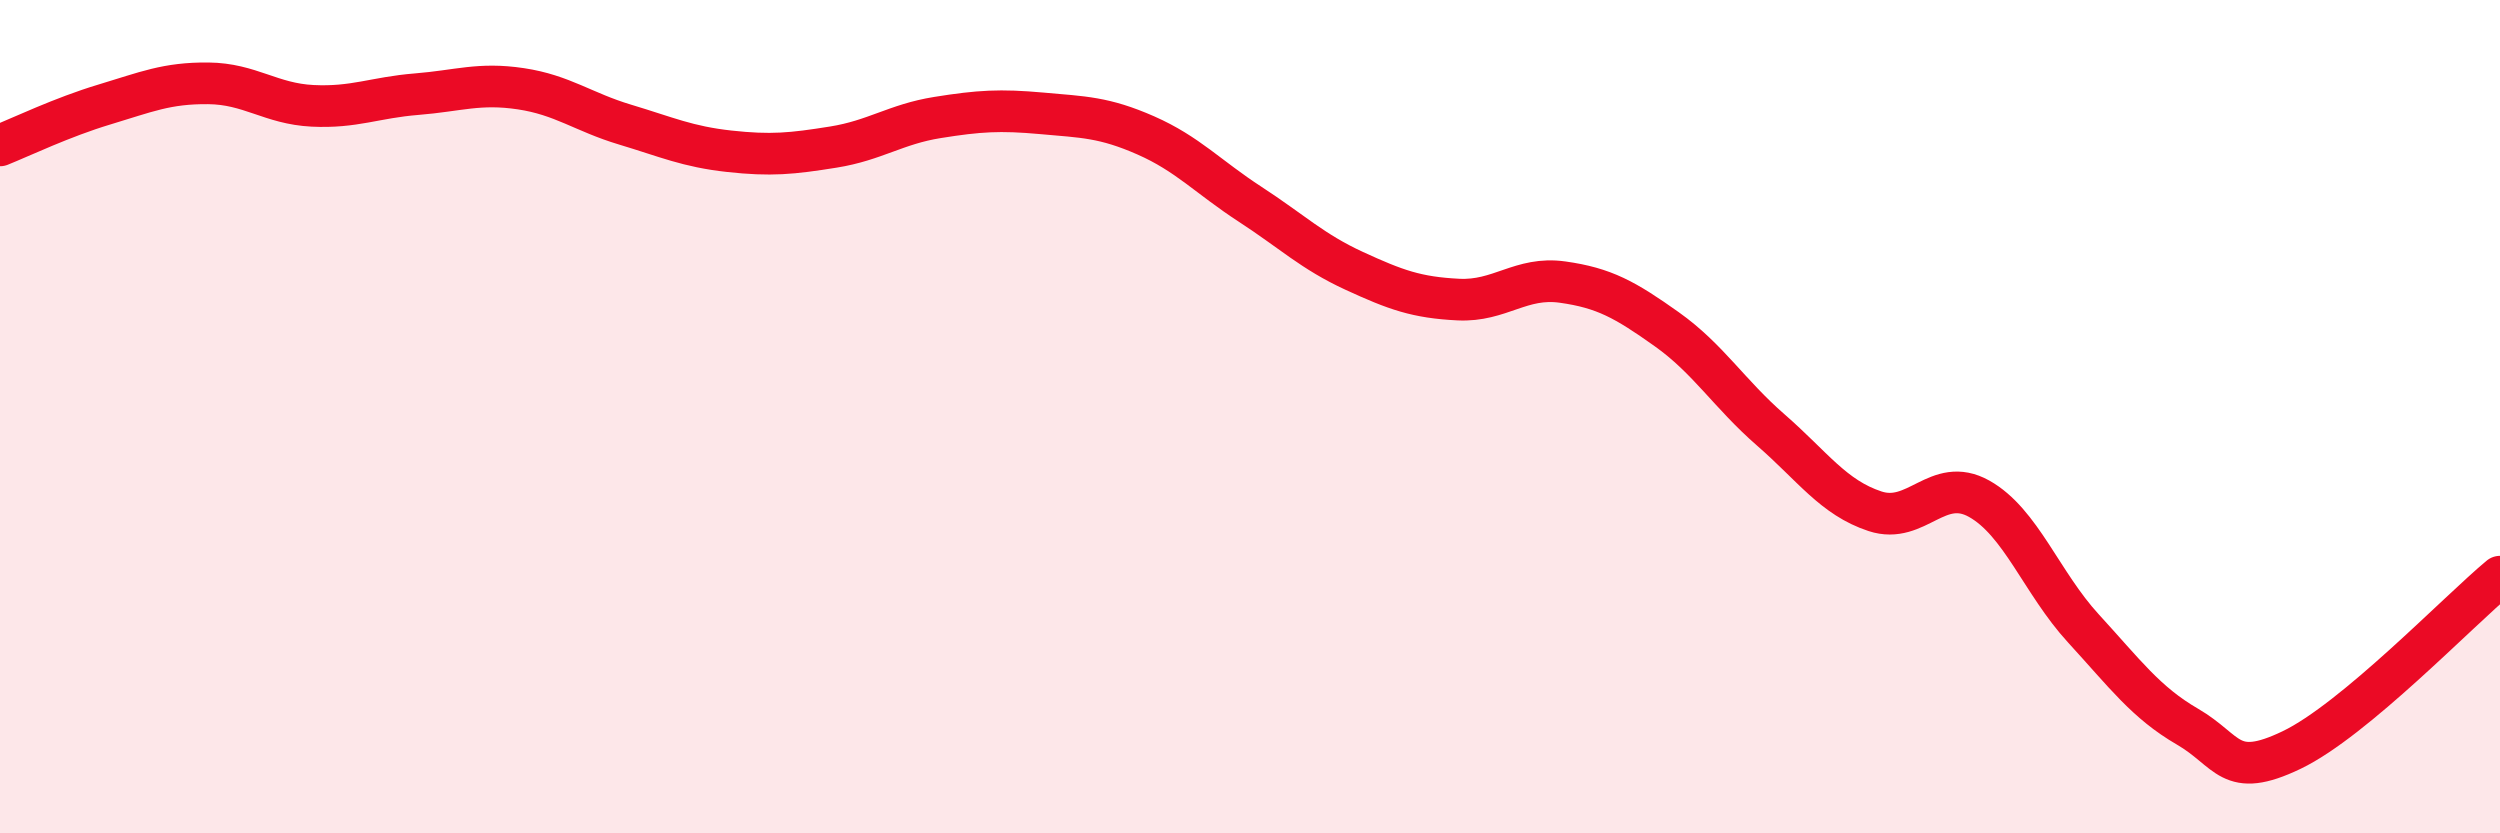
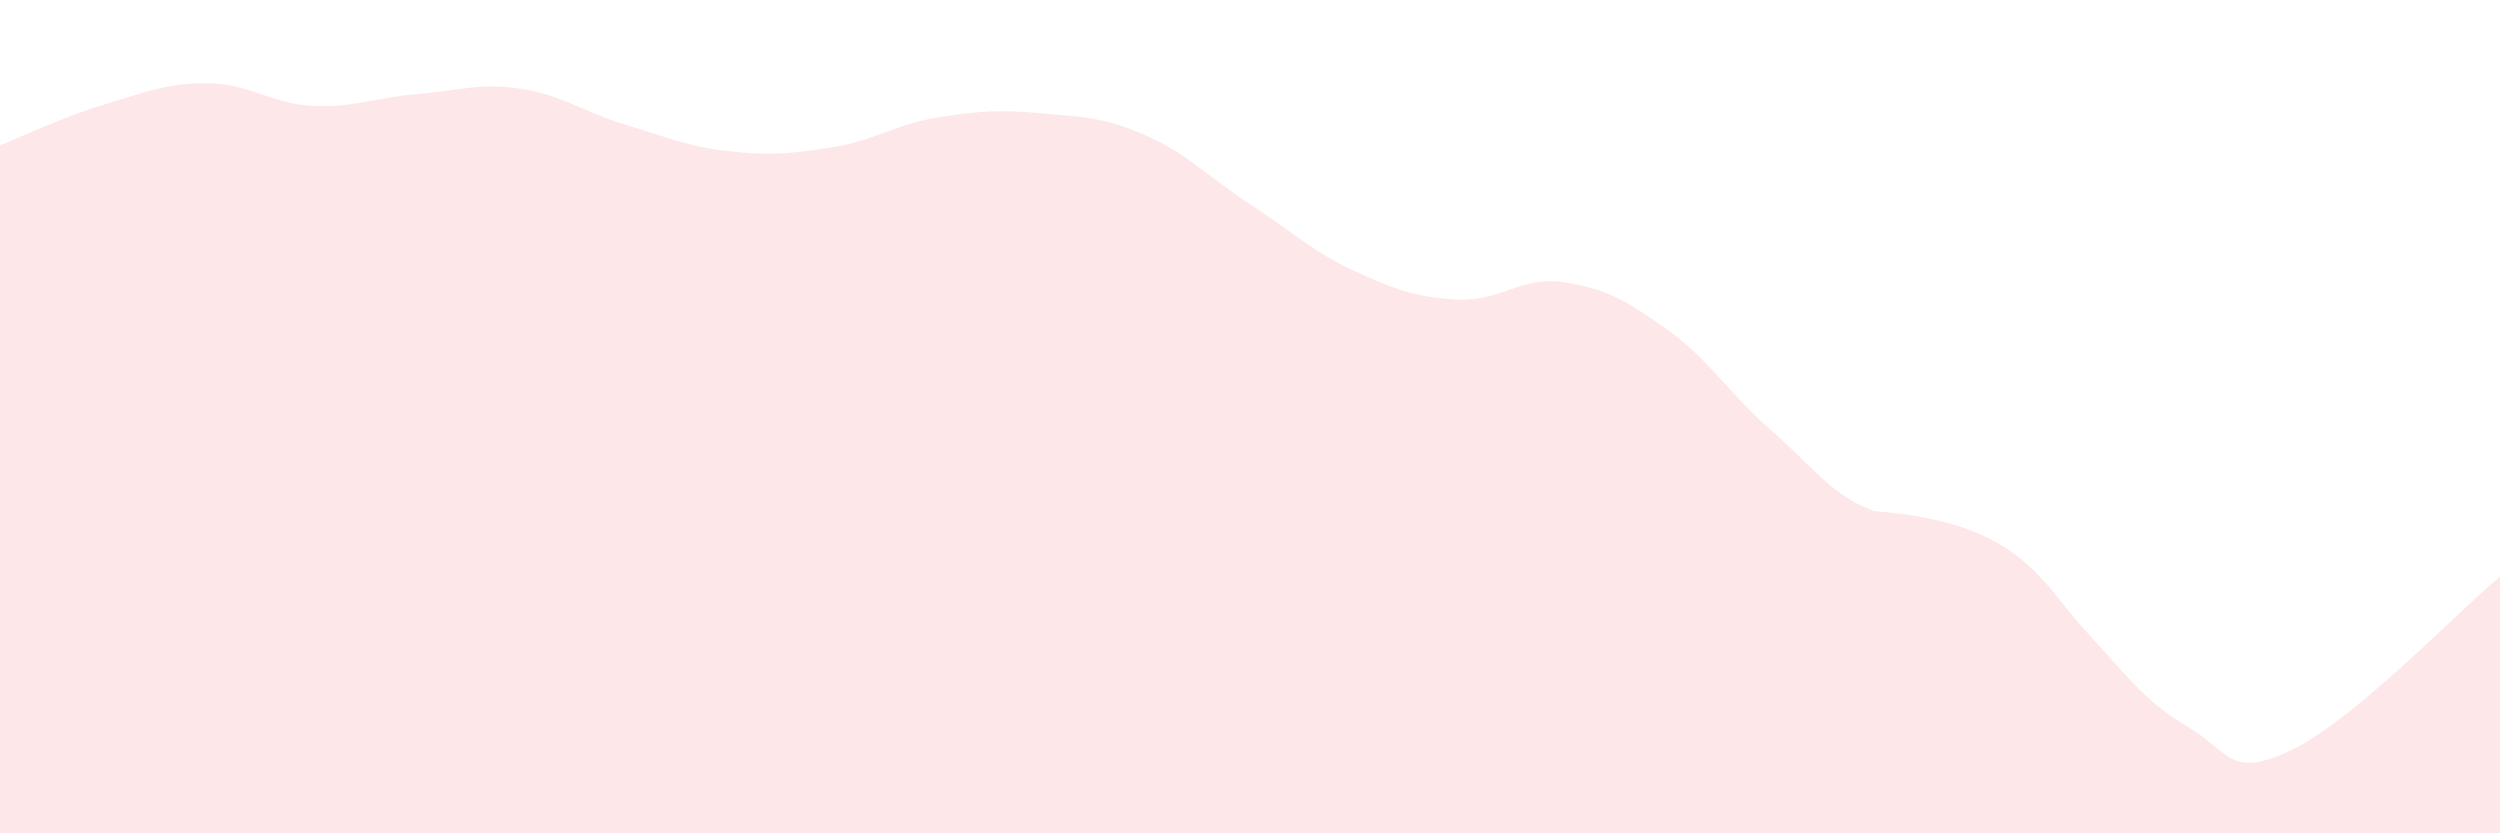
<svg xmlns="http://www.w3.org/2000/svg" width="60" height="20" viewBox="0 0 60 20">
-   <path d="M 0,3.49 C 0.5,3.29 1.5,2.81 2.5,2.51 C 3.5,2.21 4,1.99 5,2 C 6,2.01 6.5,2.49 7.5,2.54 C 8.5,2.59 9,2.34 10,2.26 C 11,2.18 11.5,1.98 12.5,2.13 C 13.5,2.28 14,2.69 15,2.99 C 16,3.29 16.5,3.52 17.5,3.63 C 18.5,3.74 19,3.69 20,3.53 C 21,3.37 21.5,2.98 22.5,2.82 C 23.5,2.66 24,2.63 25,2.72 C 26,2.81 26.5,2.81 27.5,3.25 C 28.5,3.69 29,4.25 30,4.9 C 31,5.55 31.5,6.04 32.5,6.5 C 33.5,6.96 34,7.14 35,7.19 C 36,7.24 36.5,6.63 37.5,6.77 C 38.5,6.91 39,7.19 40,7.9 C 41,8.61 41.5,9.45 42.5,10.32 C 43.5,11.19 44,11.94 45,12.27 C 46,12.6 46.5,11.41 47.5,11.97 C 48.5,12.53 49,13.99 50,15.08 C 51,16.17 51.5,16.86 52.5,17.44 C 53.5,18.02 53.5,18.72 55,18 C 56.5,17.28 59,14.67 60,13.84L60 20L0 20Z" fill="#EB0A25" opacity="0.1" stroke-linecap="round" stroke-linejoin="round" />
-   <path d="M 0,3.49 C 0.5,3.29 1.5,2.81 2.5,2.51 C 3.5,2.21 4,1.99 5,2 C 6,2.01 6.5,2.49 7.5,2.54 C 8.5,2.59 9,2.34 10,2.26 C 11,2.18 11.5,1.98 12.5,2.13 C 13.5,2.28 14,2.69 15,2.99 C 16,3.29 16.5,3.52 17.5,3.63 C 18.5,3.74 19,3.69 20,3.53 C 21,3.37 21.5,2.98 22.5,2.82 C 23.5,2.66 24,2.63 25,2.72 C 26,2.81 26.5,2.81 27.5,3.25 C 28.5,3.69 29,4.25 30,4.9 C 31,5.55 31.5,6.04 32.5,6.5 C 33.5,6.96 34,7.14 35,7.19 C 36,7.24 36.5,6.63 37.5,6.77 C 38.5,6.91 39,7.19 40,7.9 C 41,8.61 41.5,9.45 42.5,10.32 C 43.5,11.19 44,11.94 45,12.27 C 46,12.6 46.5,11.41 47.5,11.97 C 48.5,12.53 49,13.99 50,15.08 C 51,16.17 51.5,16.86 52.5,17.44 C 53.5,18.02 53.5,18.72 55,18 C 56.5,17.28 59,14.67 60,13.84" stroke="#EB0A25" stroke-width="1" fill="none" stroke-linecap="round" stroke-linejoin="round" />
+   <path d="M 0,3.49 C 0.5,3.29 1.5,2.81 2.5,2.51 C 3.5,2.21 4,1.99 5,2 C 6,2.01 6.5,2.49 7.5,2.54 C 8.5,2.59 9,2.34 10,2.26 C 11,2.18 11.5,1.98 12.5,2.13 C 13.5,2.28 14,2.69 15,2.99 C 16,3.29 16.5,3.52 17.5,3.63 C 18.5,3.74 19,3.69 20,3.53 C 21,3.37 21.5,2.98 22.5,2.82 C 23.5,2.66 24,2.63 25,2.72 C 26,2.81 26.5,2.81 27.5,3.25 C 28.5,3.69 29,4.25 30,4.9 C 31,5.55 31.5,6.04 32.5,6.5 C 33.5,6.96 34,7.14 35,7.19 C 36,7.24 36.5,6.63 37.5,6.77 C 38.5,6.91 39,7.19 40,7.9 C 41,8.61 41.5,9.45 42.5,10.32 C 43.5,11.19 44,11.94 45,12.27 C 48.5,12.53 49,13.99 50,15.08 C 51,16.17 51.5,16.86 52.5,17.44 C 53.5,18.02 53.5,18.72 55,18 C 56.5,17.28 59,14.67 60,13.84L60 20L0 20Z" fill="#EB0A25" opacity="0.1" stroke-linecap="round" stroke-linejoin="round" />
</svg>